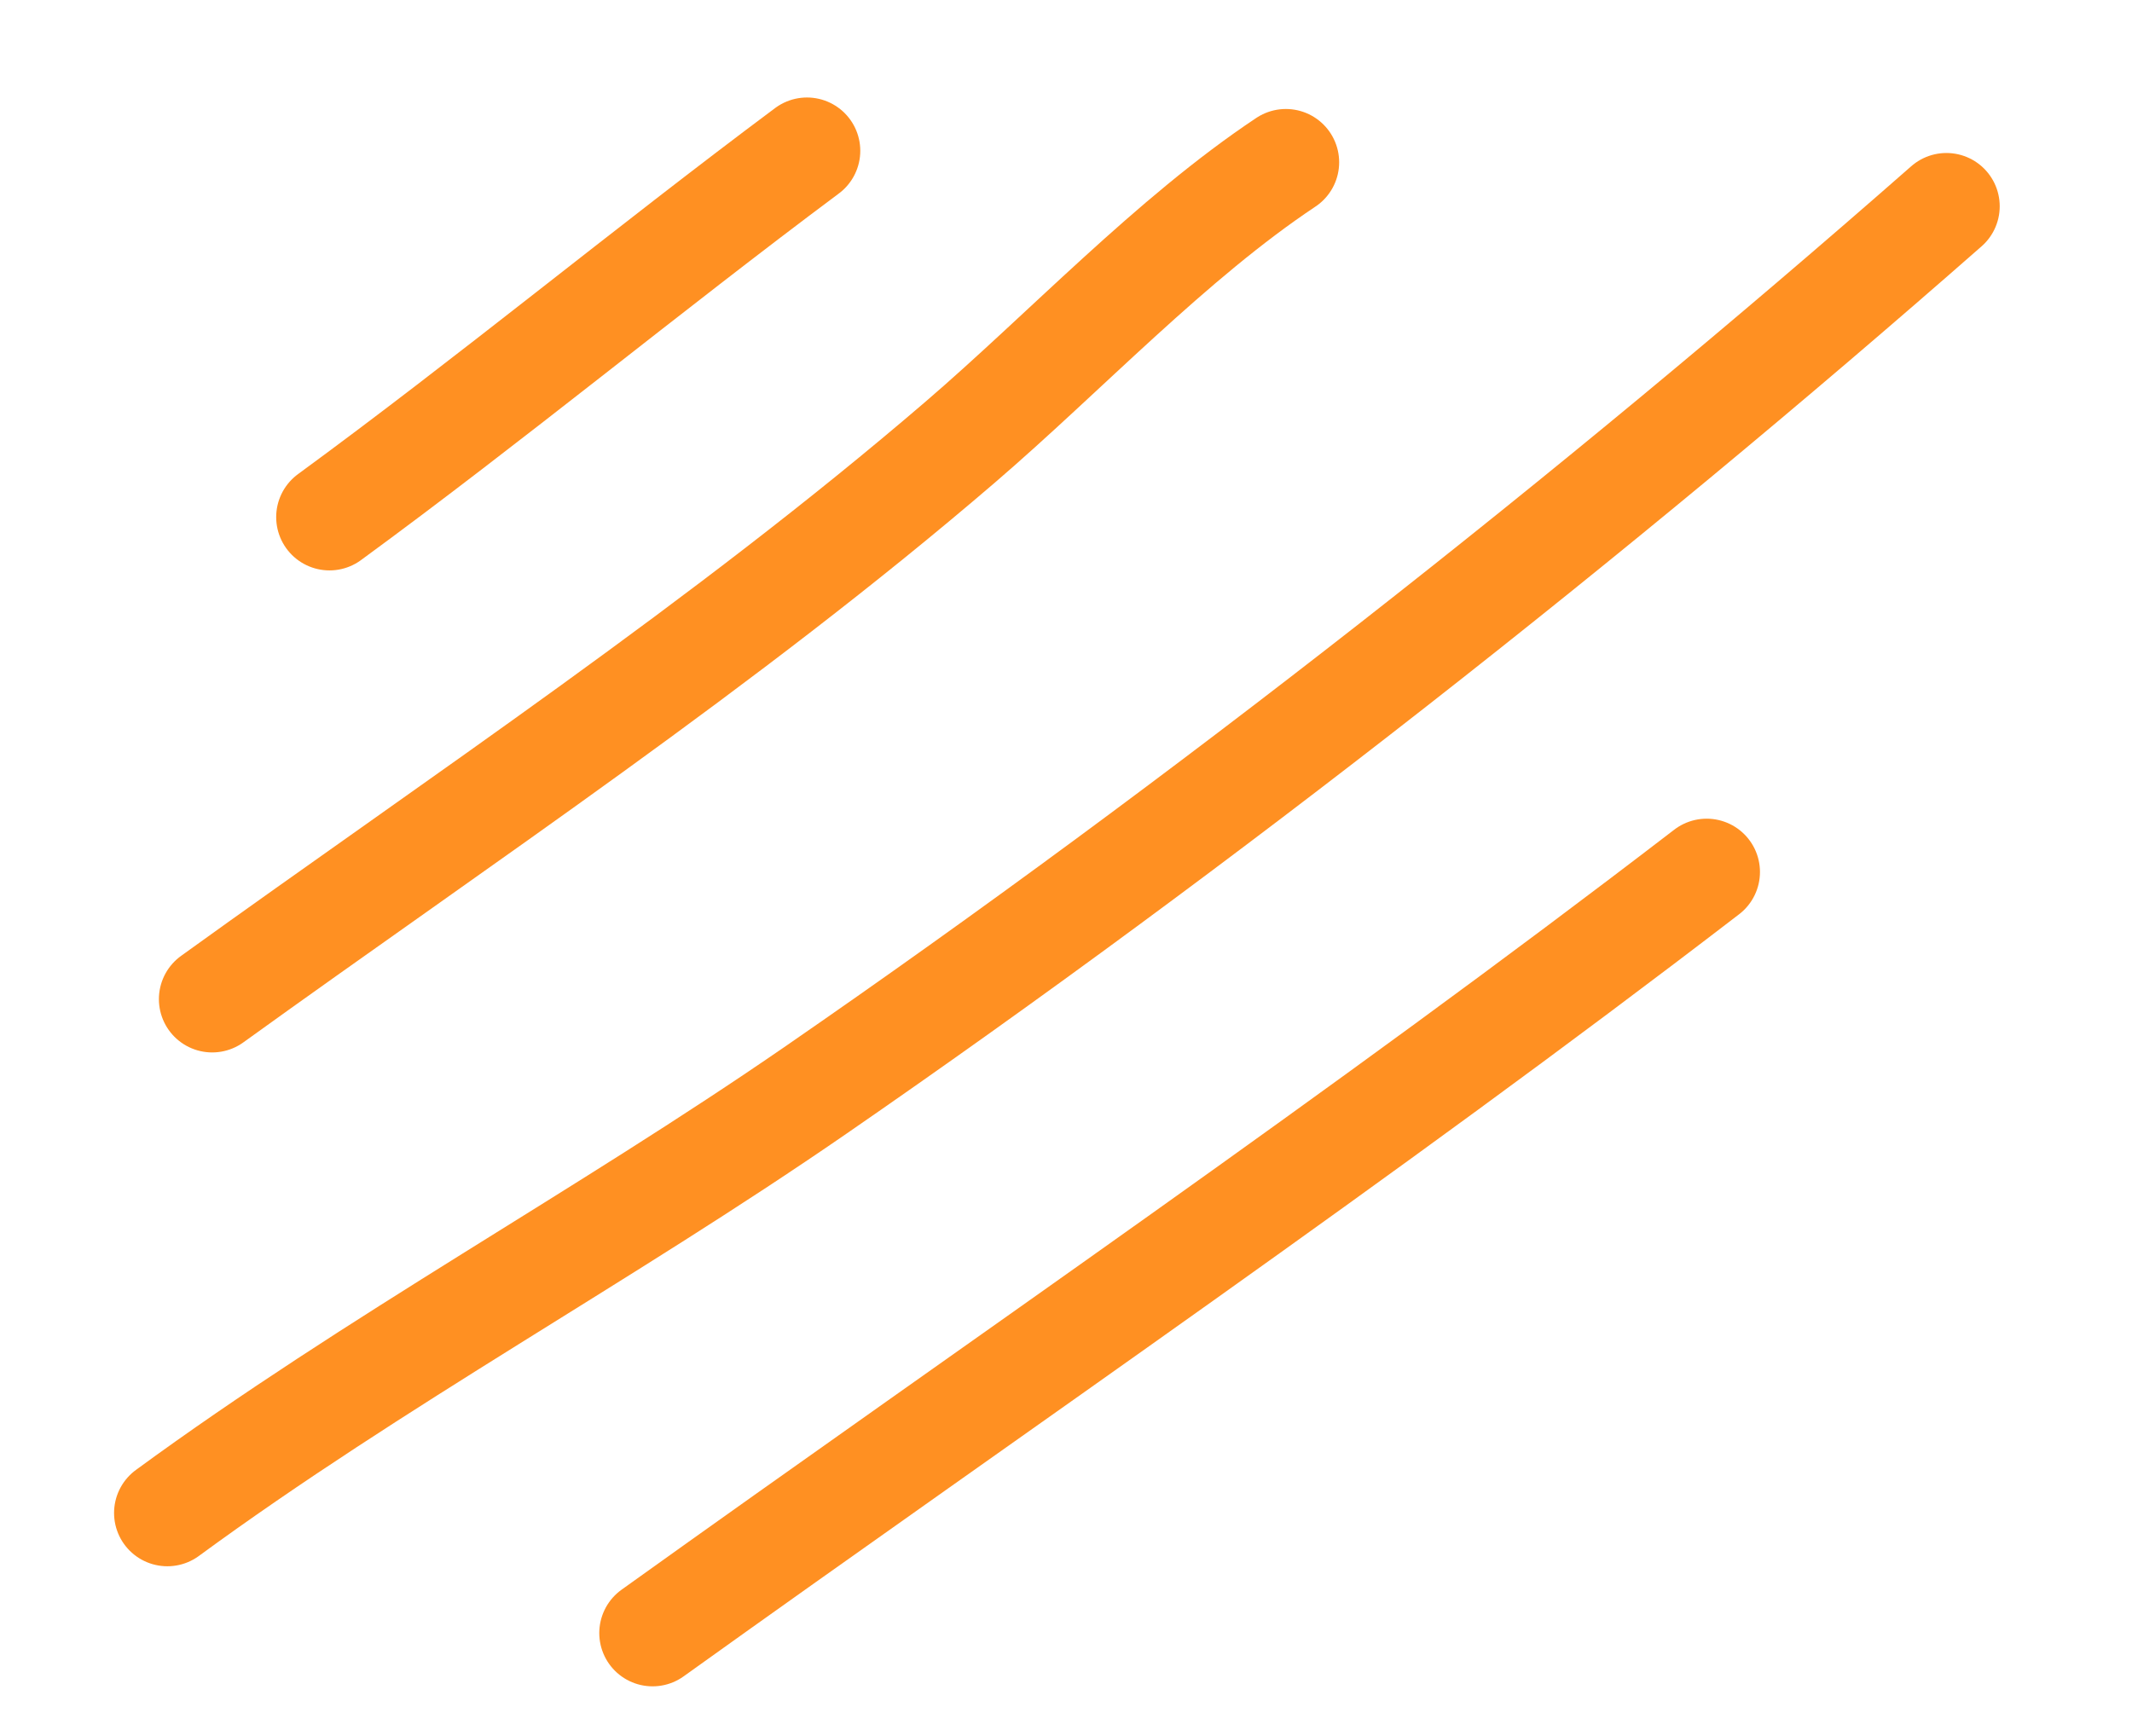
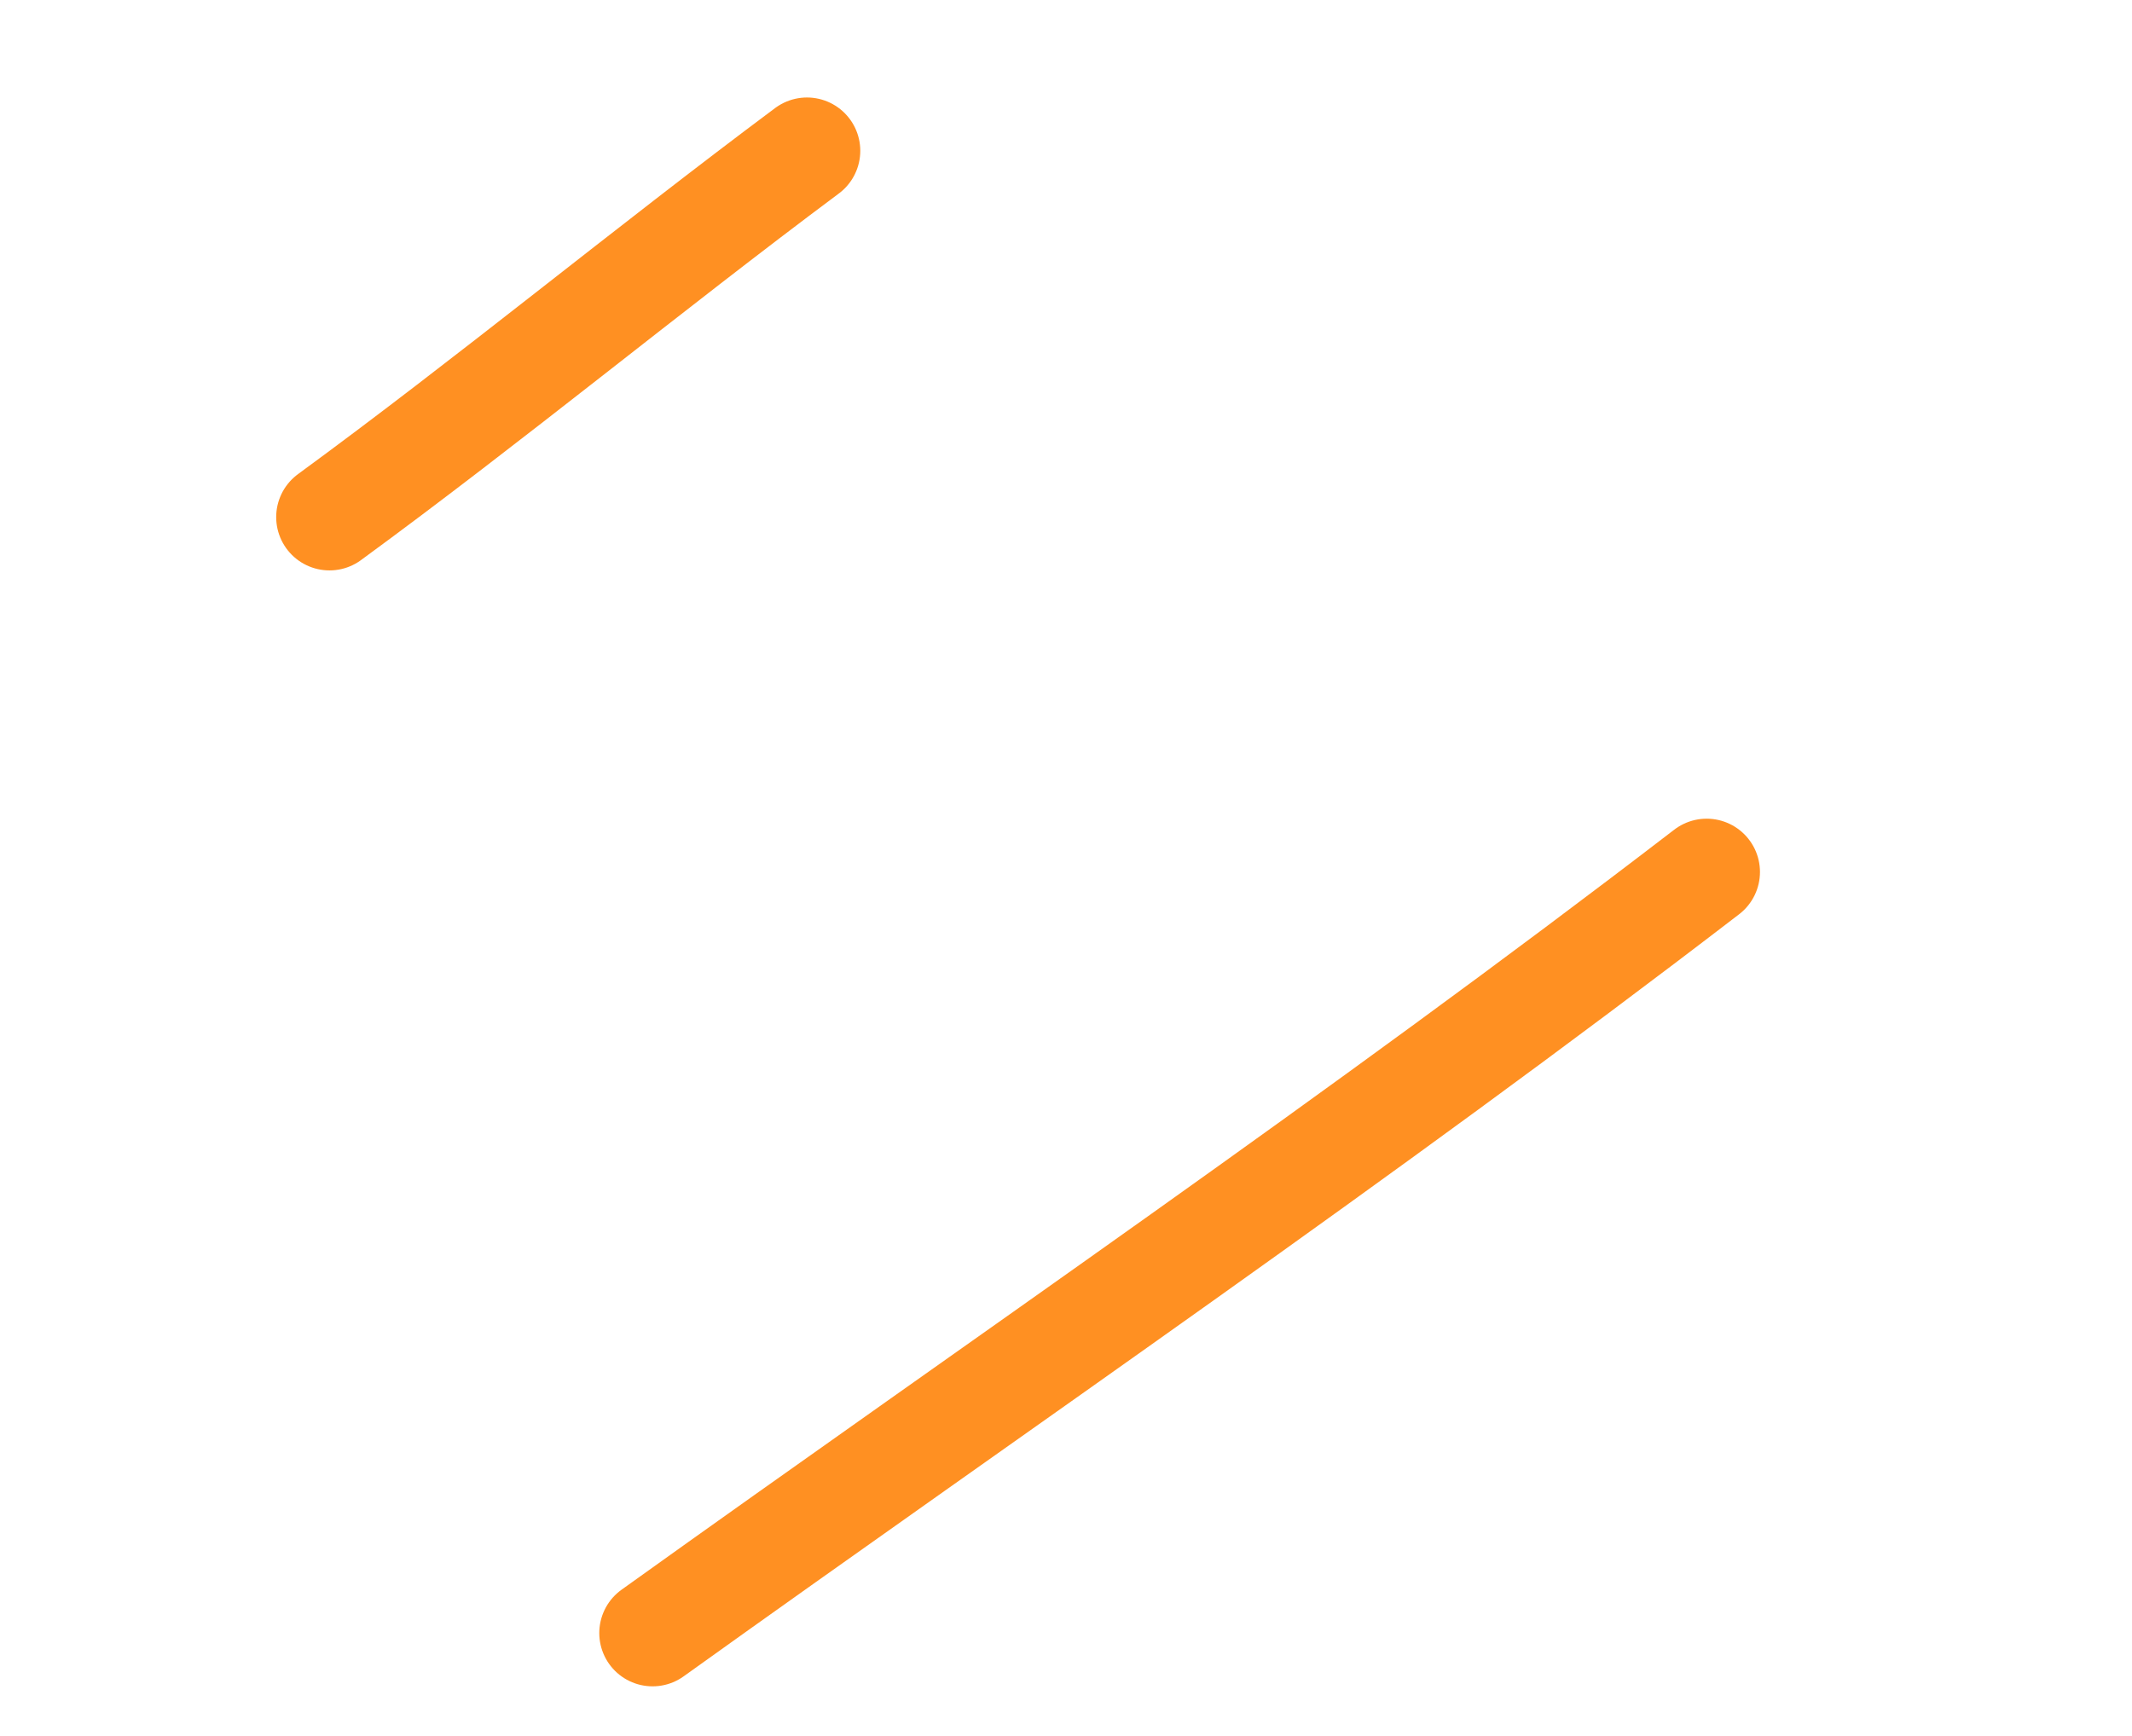
<svg xmlns="http://www.w3.org/2000/svg" width="140" height="114" viewBox="0 0 140 114" fill="none">
  <path d="M21.636 33.963C32.231 26.208 42.436 17.777 52.991 9.903" stroke="#FF9022" stroke-width="7" stroke-miterlimit="1.5" stroke-linecap="round" stroke-linejoin="round" />
-   <path d="M84.437 10.658C76.924 15.656 69.903 23.154 63.052 29.039C47.606 42.306 30.415 53.736 13.934 65.621" stroke="#FF9022" stroke-width="7" stroke-miterlimit="1.5" stroke-linecap="round" stroke-linejoin="round" />
-   <path d="M10.99 99.368C24.666 89.347 39.623 81.218 53.573 71.593C78.893 54.121 104.672 33.871 127.813 13.548" stroke="#FF9022" stroke-width="7" stroke-miterlimit="1.5" stroke-linecap="round" stroke-linejoin="round" />
  <path d="M42.852 107.254C65.999 90.665 89.456 74.641 112.07 57.269" stroke="#FF9022" stroke-width="7" stroke-miterlimit="1.5" stroke-linecap="round" stroke-linejoin="round" />
</svg>